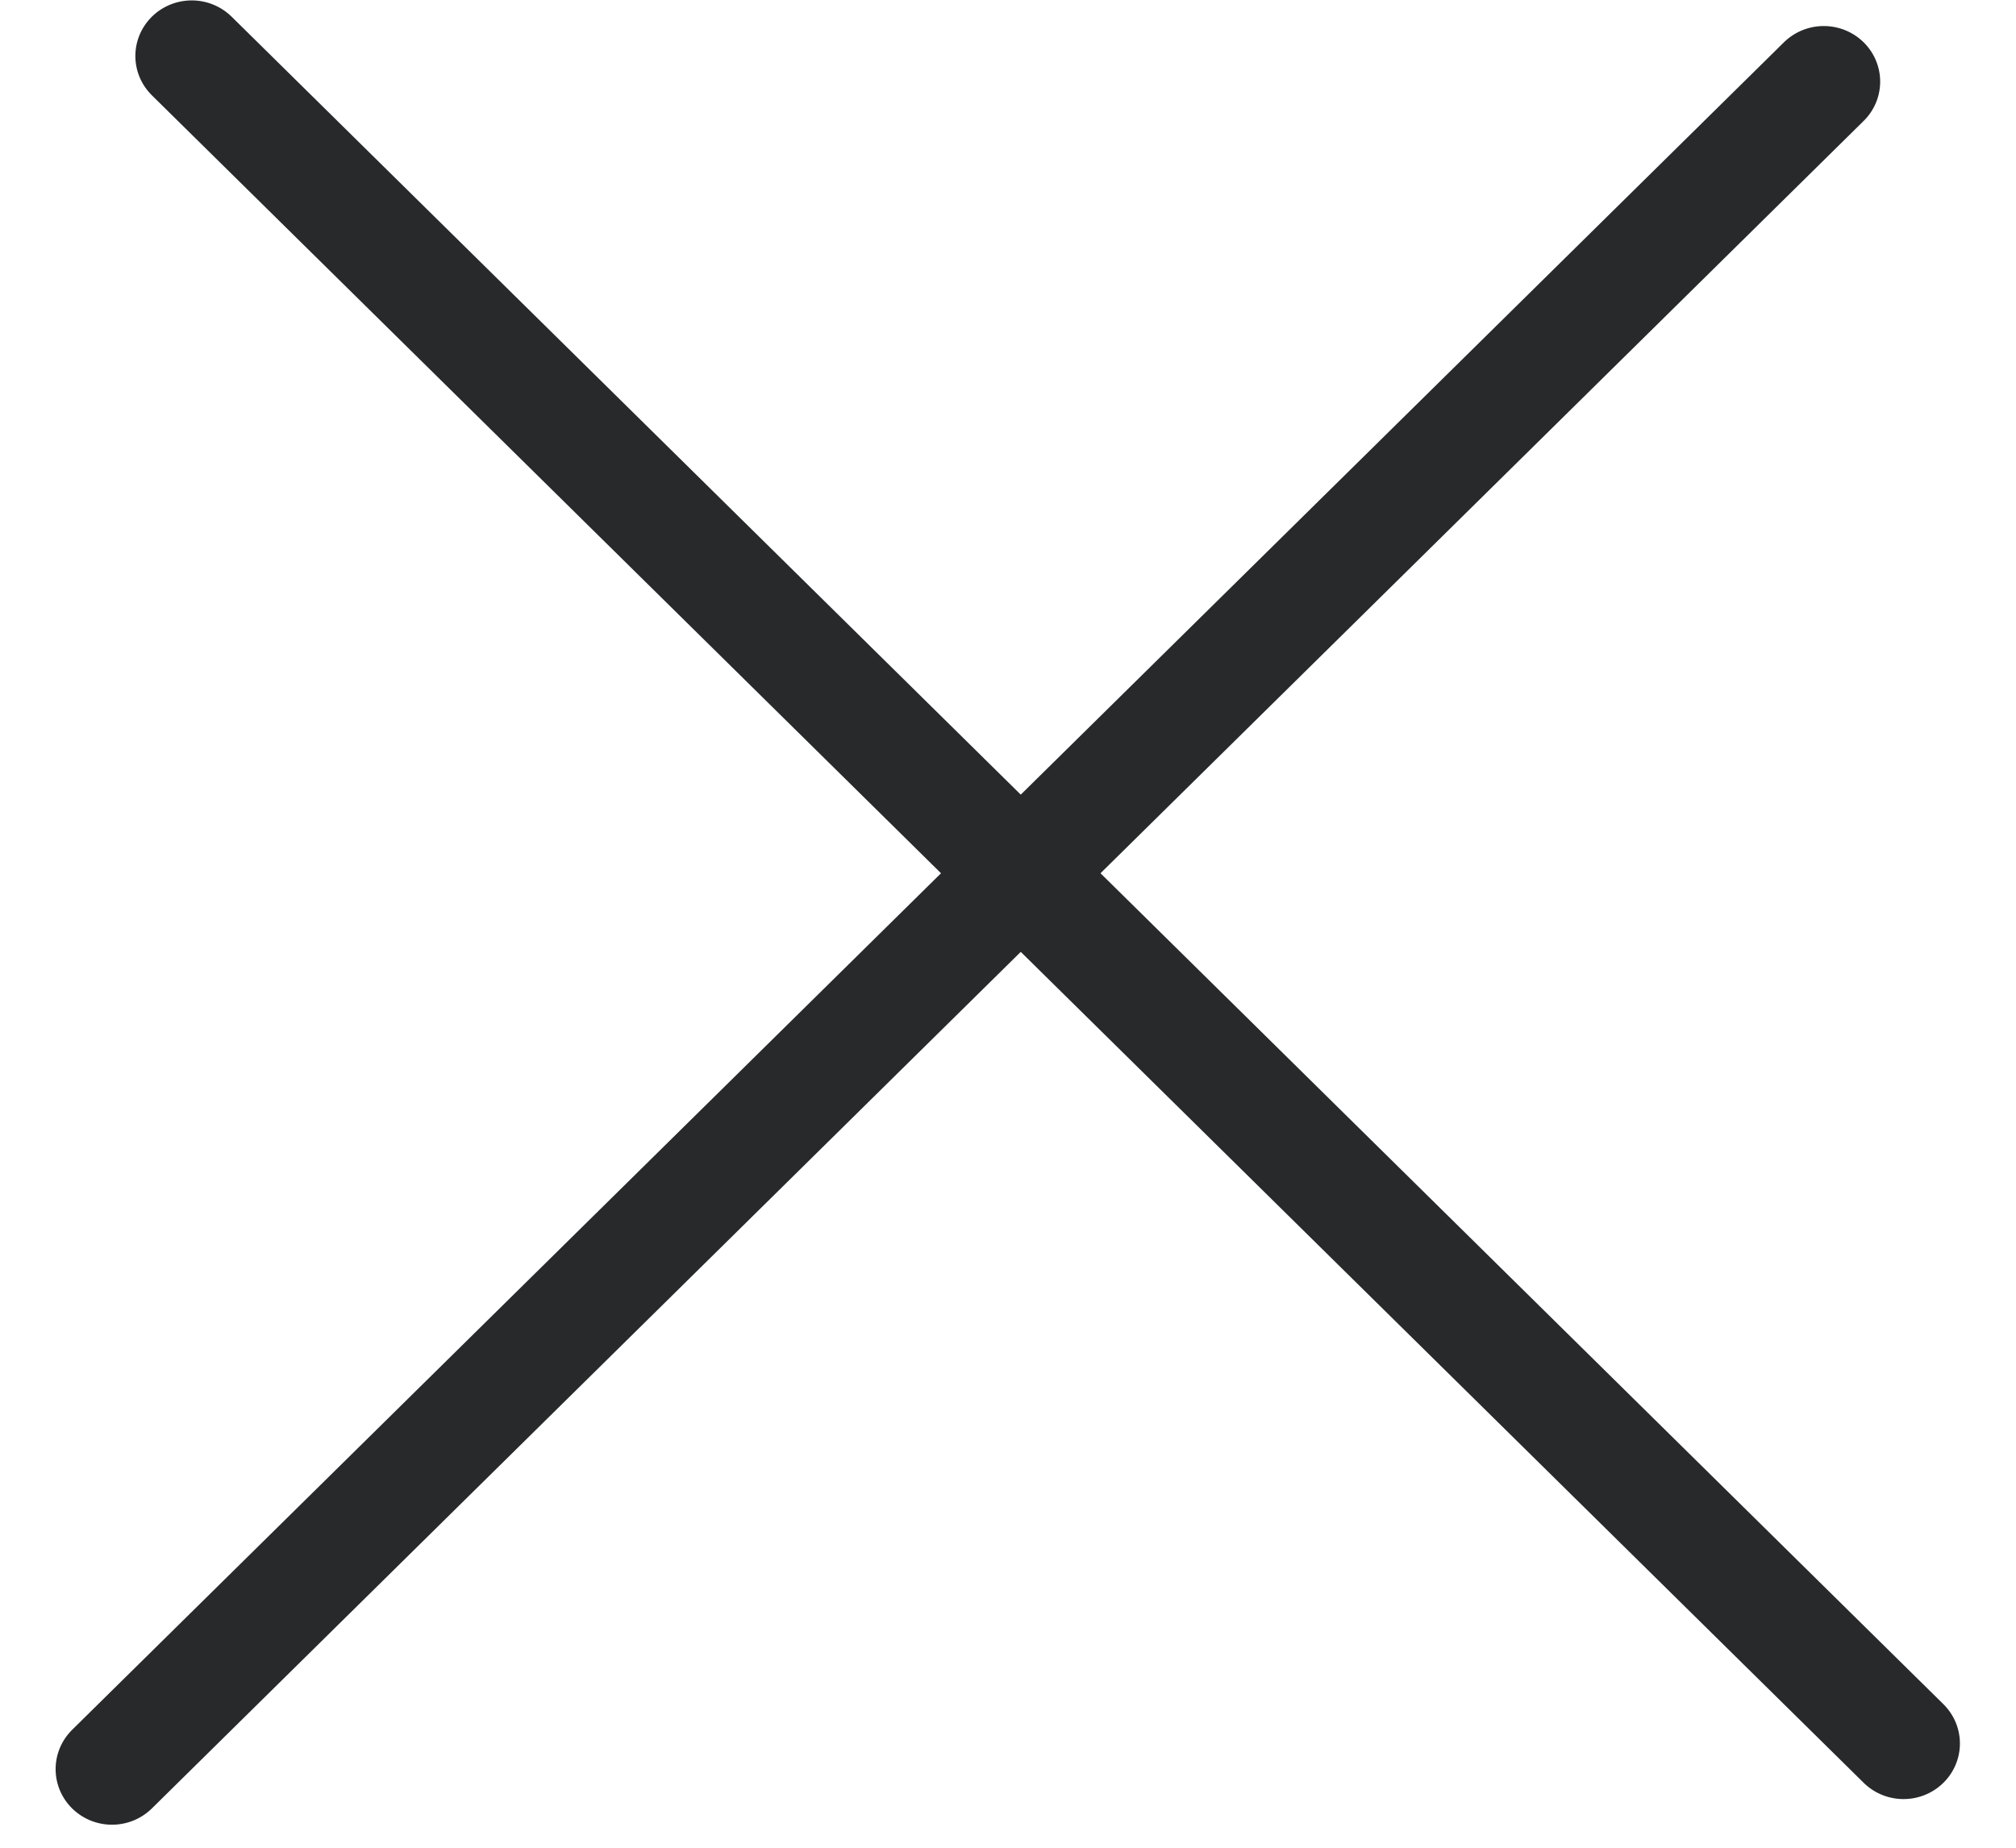
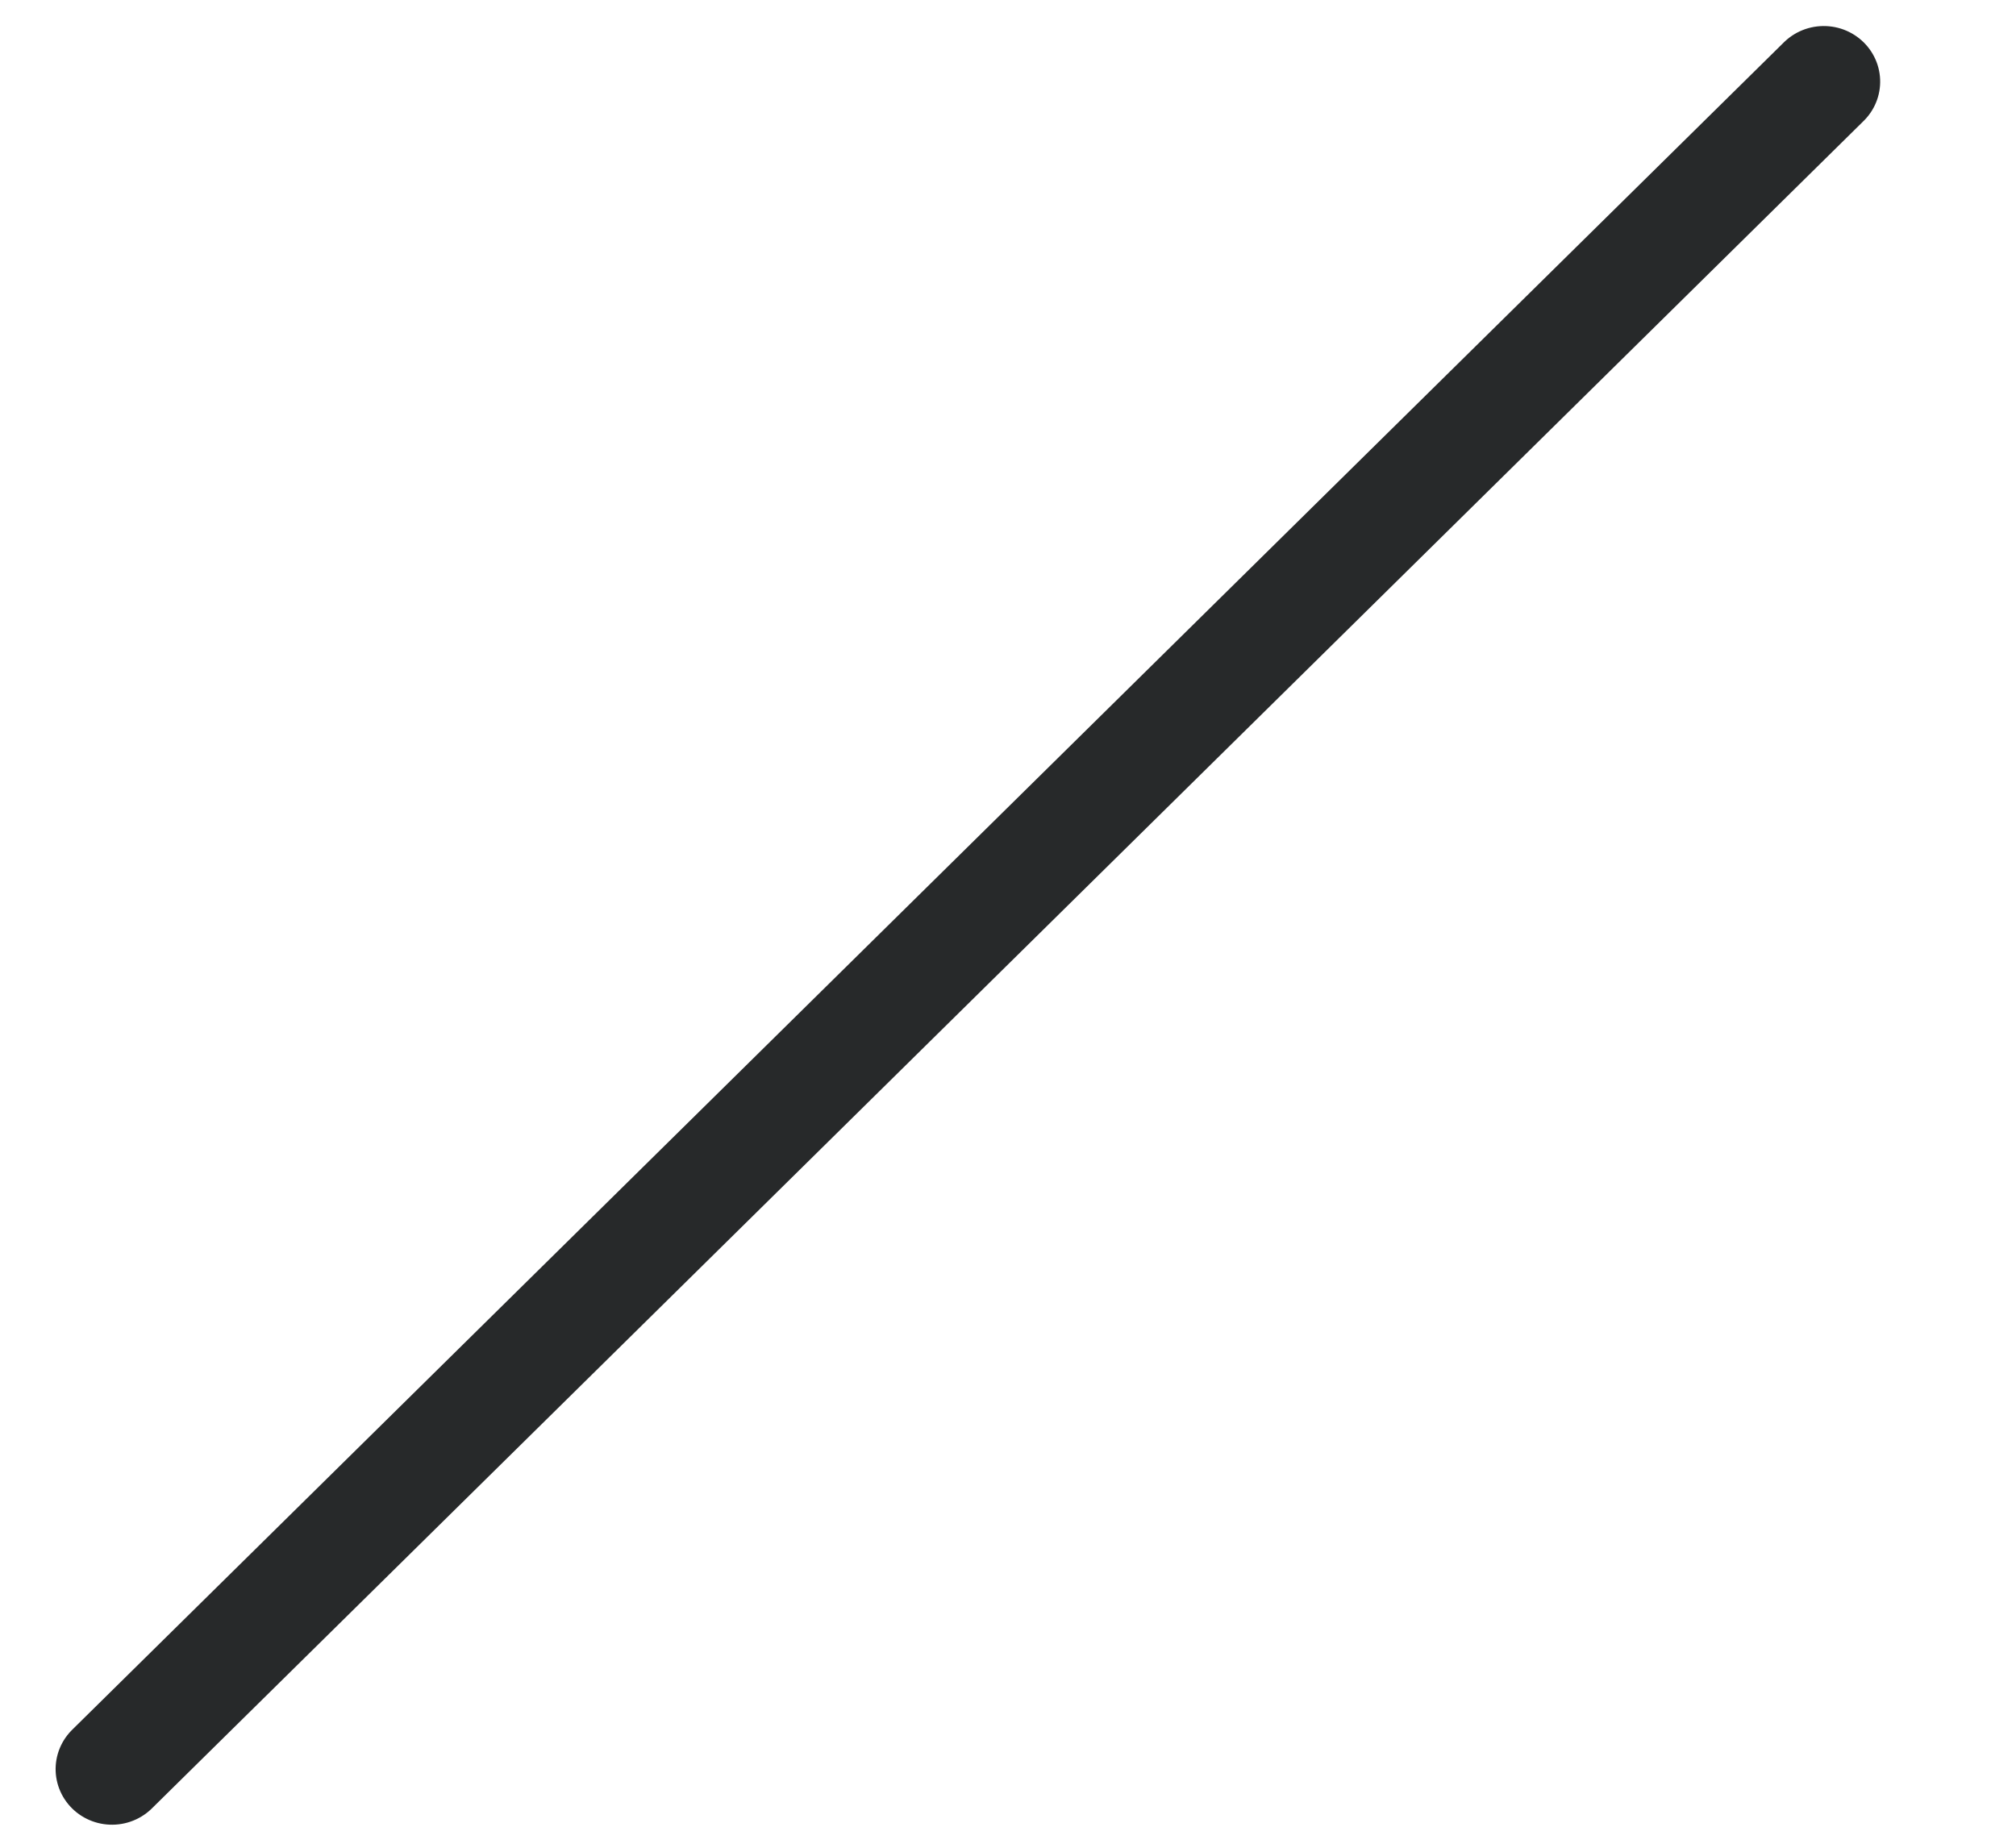
<svg xmlns="http://www.w3.org/2000/svg" width="36" height="33" viewBox="0 0 36 33" fill="none">
-   <line x1="1" y1="-1" x2="43.932" y2="-1" transform="matrix(0.712 0.702 -0.712 0.702 2 1)" stroke="#27292A" stroke-width="2" stroke-linecap="round" />
  <line x1="1" y1="-1" x2="43.932" y2="-1" transform="matrix(0.712 -0.702 0.712 0.702 2 33)" stroke="#27292A" stroke-width="2" stroke-linecap="round" />
</svg>